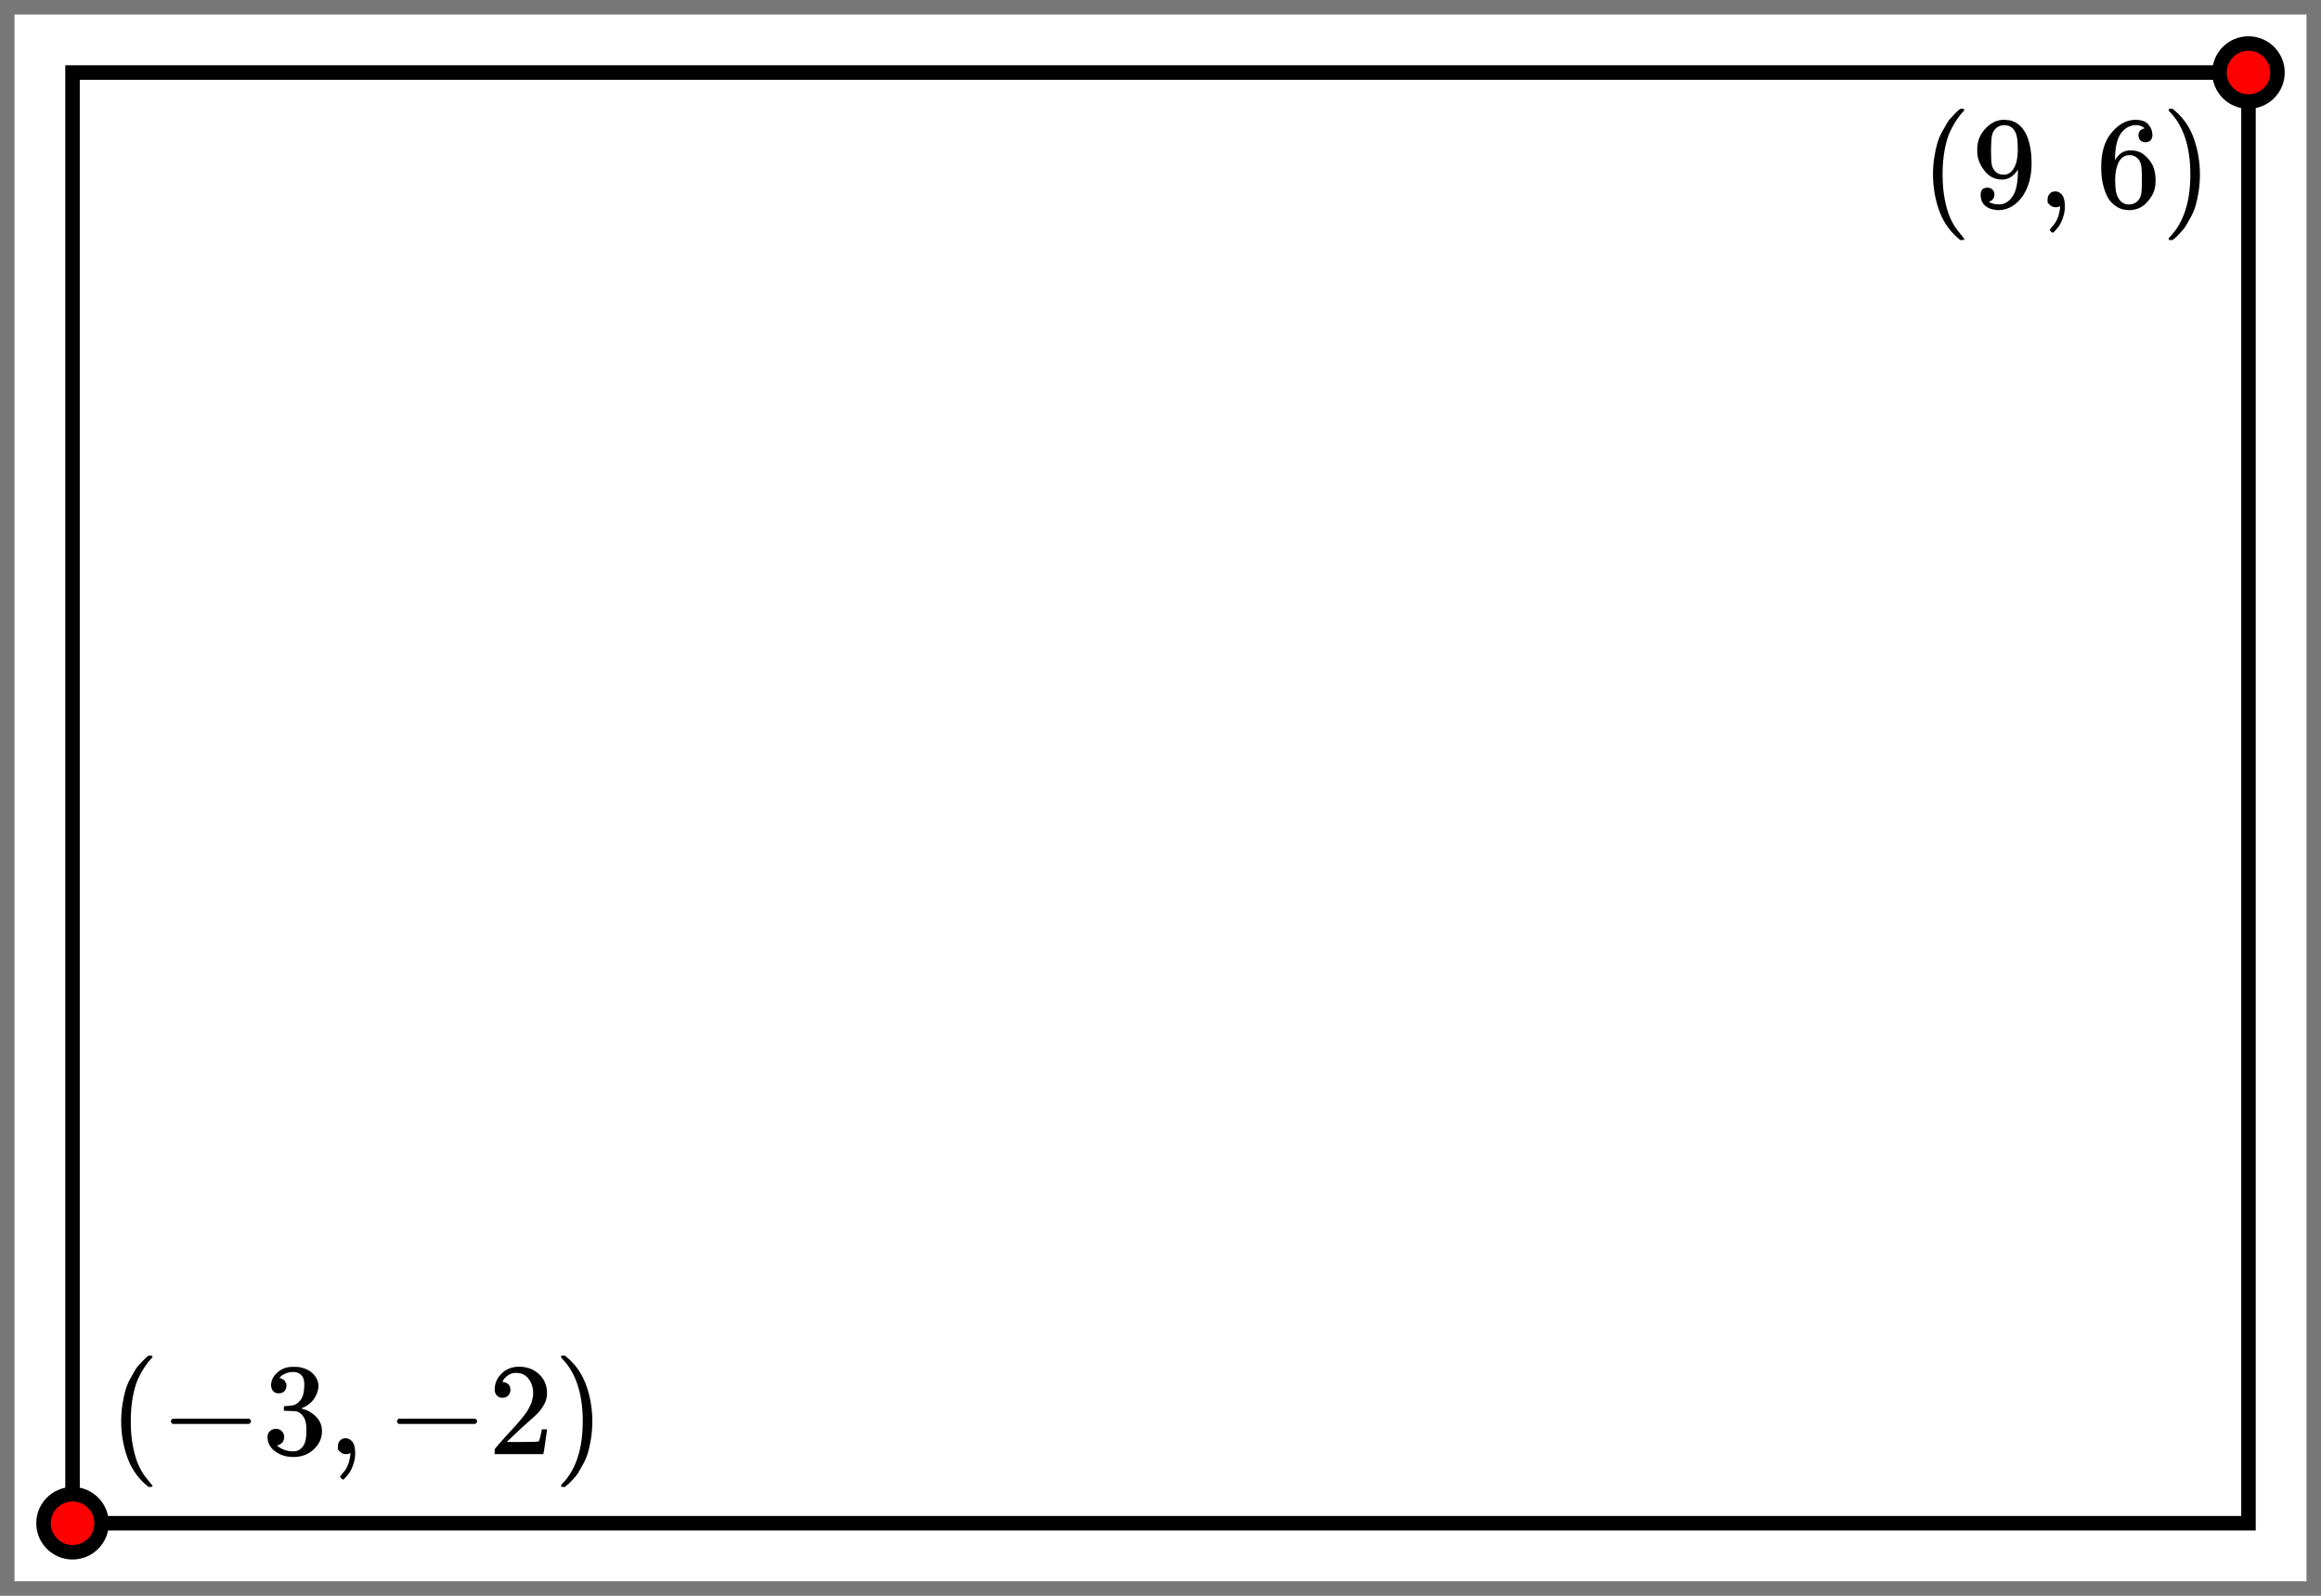
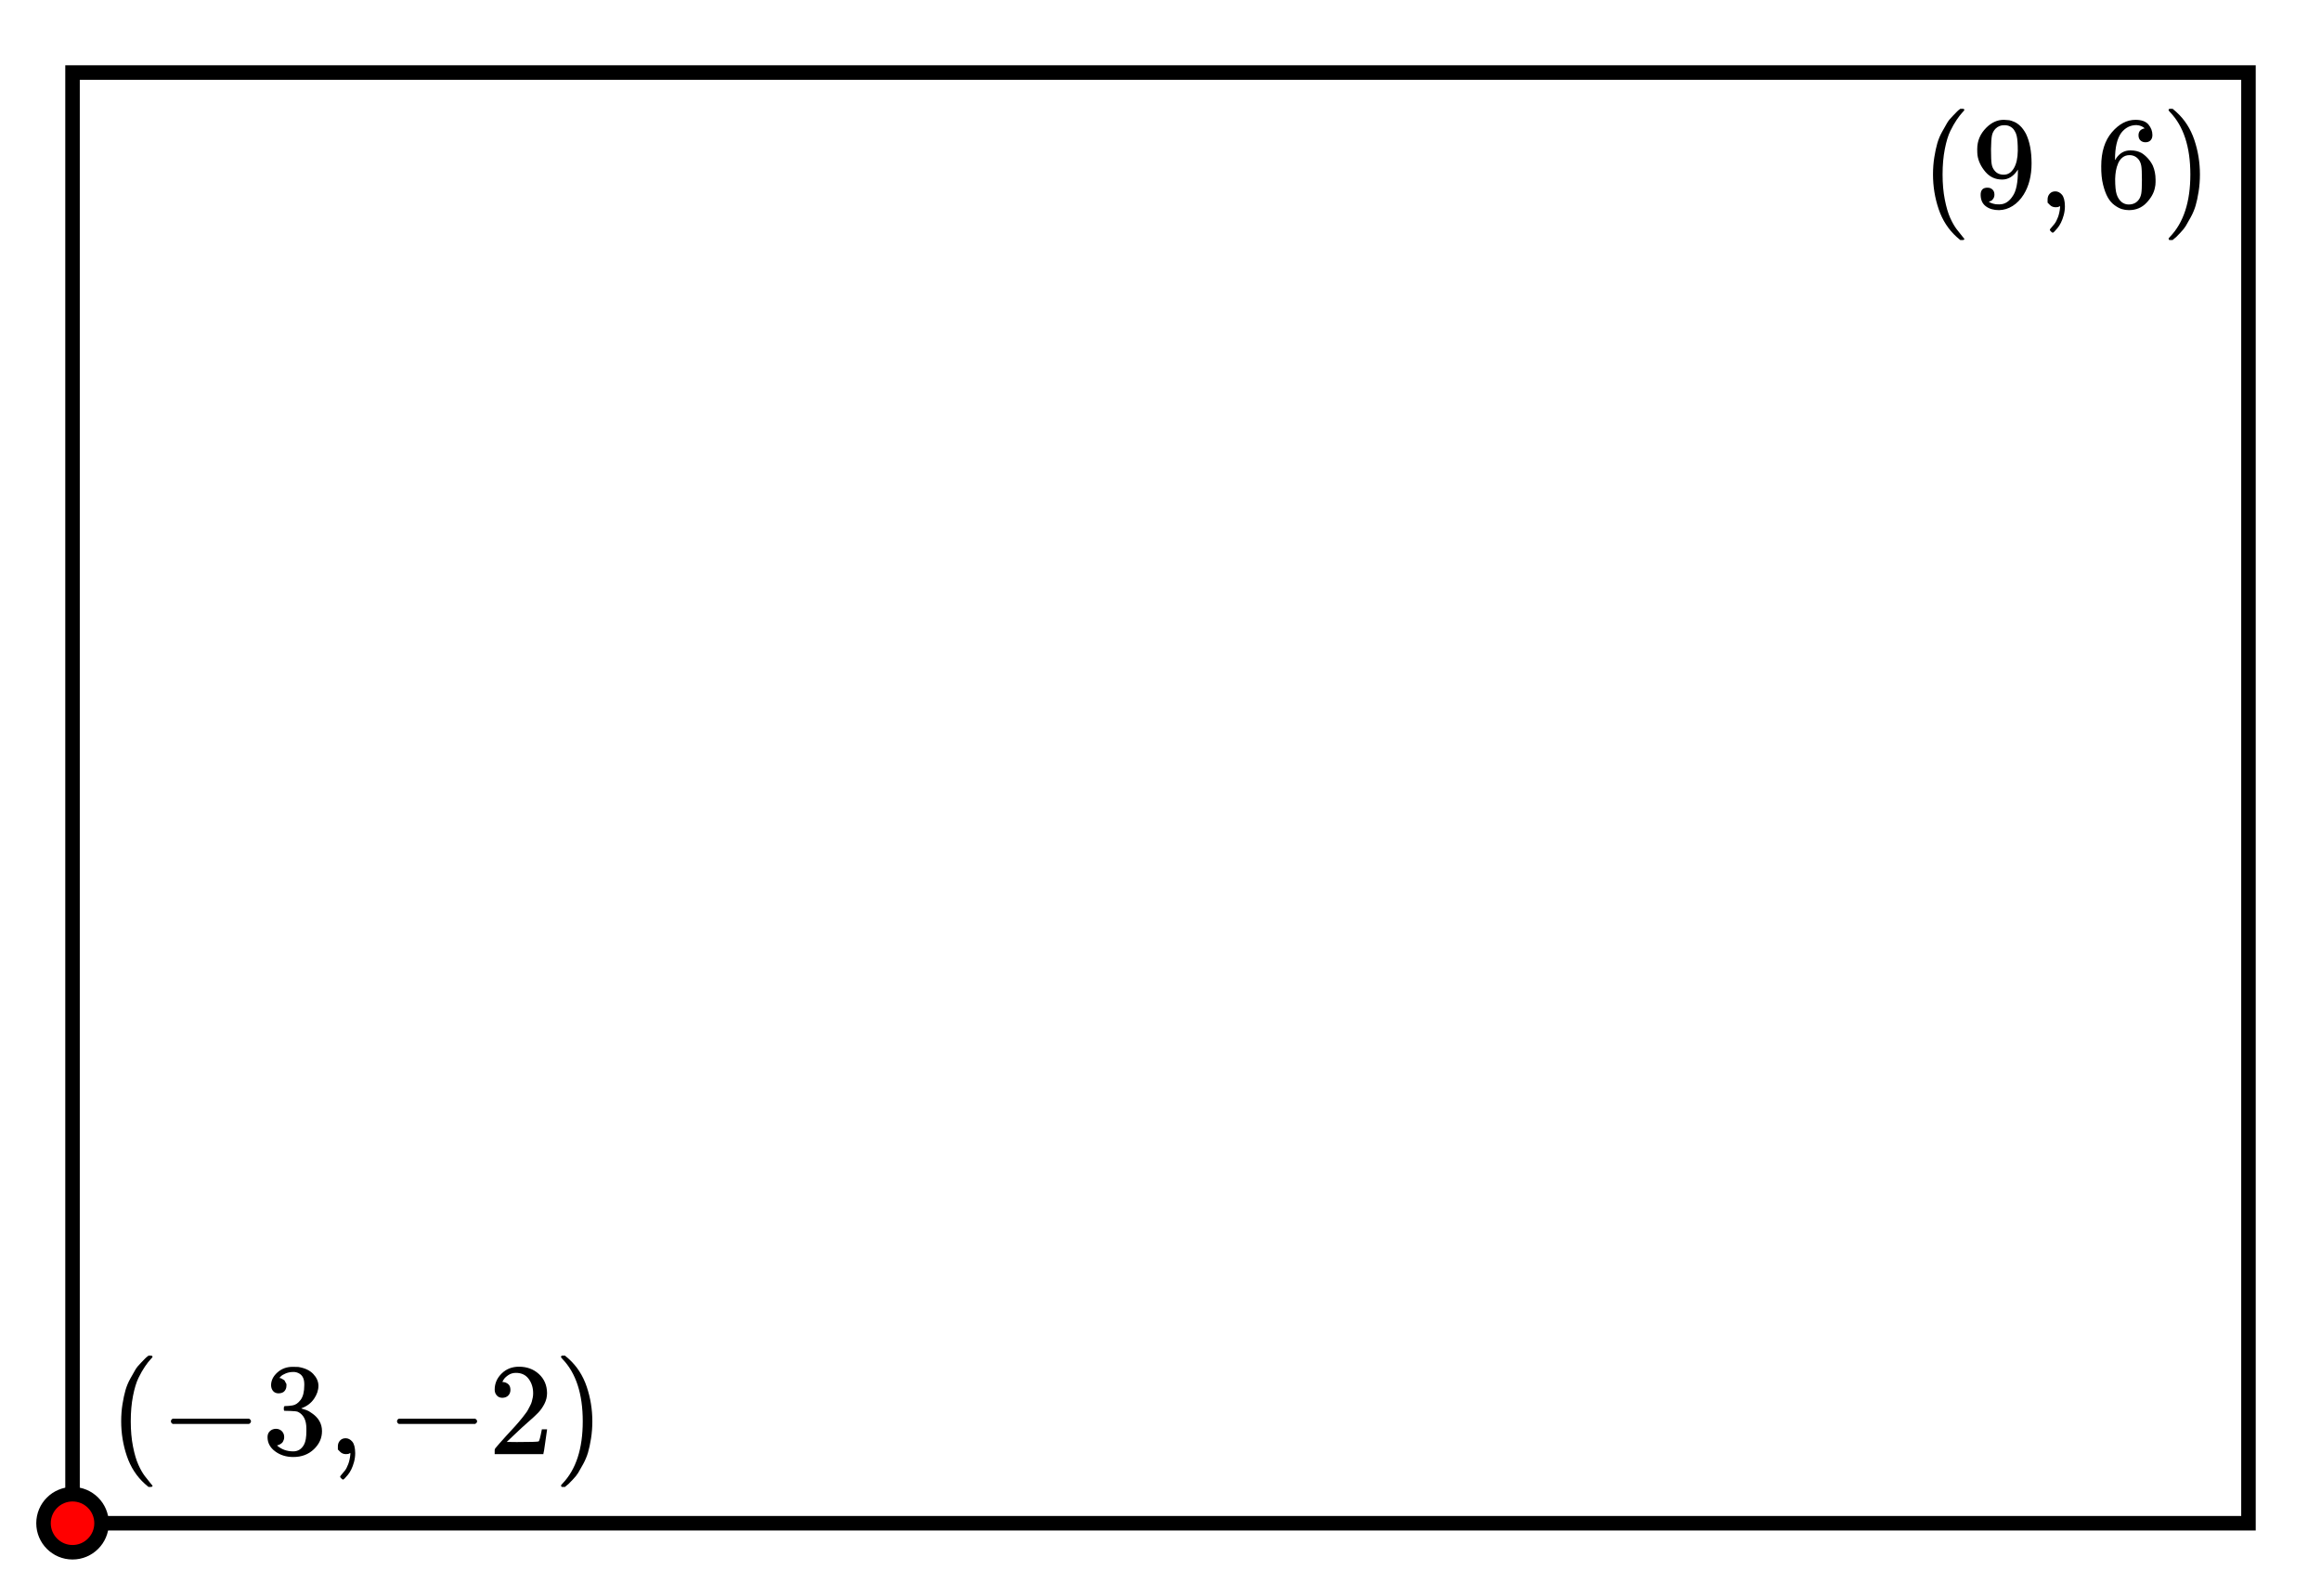
<svg xmlns="http://www.w3.org/2000/svg" xmlns:xlink="http://www.w3.org/1999/xlink" id="diagram" width="320" height="220">
  <defs>
    <clipPath id="clip-to-bounding-box">
      <rect x="10" y="10" width="300" height="200" />
    </clipPath>
  </defs>
-   <rect id="rect-0" x="0.0" y="0.0" width="320.0" height="220.0" stroke="#777" stroke-width="4" fill="none" type="rectangle" />
  <rect id="rect-1" x="10.0" y="10.0" width="300.0" height="200.0" stroke="black" stroke-width="2" fill="none" type="rectangle" />
  <g id="g-0" type="labeled-point">
    <g id="label-0" transform="translate(15.0,205.0) translate(0.0,-18.1)" type="label">
      <g id="g-2">
        <svg style="vertical-align: -4.528px" width="68.392px" height="18.096px" role="img" focusable="false" viewBox="0 -750 3778.7 1000" x="0" y="0.0">
          <defs>
            <path id="MJX-1-TEX-N-28" d="M94 250Q94 319 104 381T127 488T164 576T202 643T244 695T277 729T302 750H315H319Q333 750 333 741Q333 738 316 720T275 667T226 581T184 443T167 250T184 58T225 -81T274 -167T316 -220T333 -241Q333 -250 318 -250H315H302L274 -226Q180 -141 137 -14T94 250Z" />
            <path id="MJX-1-TEX-N-2212" d="M84 237T84 250T98 270H679Q694 262 694 250T679 230H98Q84 237 84 250Z" />
            <path id="MJX-1-TEX-N-33" d="M127 463Q100 463 85 480T69 524Q69 579 117 622T233 665Q268 665 277 664Q351 652 390 611T430 522Q430 470 396 421T302 350L299 348Q299 347 308 345T337 336T375 315Q457 262 457 175Q457 96 395 37T238 -22Q158 -22 100 21T42 130Q42 158 60 175T105 193Q133 193 151 175T169 130Q169 119 166 110T159 94T148 82T136 74T126 70T118 67L114 66Q165 21 238 21Q293 21 321 74Q338 107 338 175V195Q338 290 274 322Q259 328 213 329L171 330L168 332Q166 335 166 348Q166 366 174 366Q202 366 232 371Q266 376 294 413T322 525V533Q322 590 287 612Q265 626 240 626Q208 626 181 615T143 592T132 580H135Q138 579 143 578T153 573T165 566T175 555T183 540T186 520Q186 498 172 481T127 463Z" />
            <path id="MJX-1-TEX-N-2C" d="M78 35T78 60T94 103T137 121Q165 121 187 96T210 8Q210 -27 201 -60T180 -117T154 -158T130 -185T117 -194Q113 -194 104 -185T95 -172Q95 -168 106 -156T131 -126T157 -76T173 -3V9L172 8Q170 7 167 6T161 3T152 1T140 0Q113 0 96 17Z" />
            <path id="MJX-1-TEX-N-32" d="M109 429Q82 429 66 447T50 491Q50 562 103 614T235 666Q326 666 387 610T449 465Q449 422 429 383T381 315T301 241Q265 210 201 149L142 93L218 92Q375 92 385 97Q392 99 409 186V189H449V186Q448 183 436 95T421 3V0H50V19V31Q50 38 56 46T86 81Q115 113 136 137Q145 147 170 174T204 211T233 244T261 278T284 308T305 340T320 369T333 401T340 431T343 464Q343 527 309 573T212 619Q179 619 154 602T119 569T109 550Q109 549 114 549Q132 549 151 535T170 489Q170 464 154 447T109 429Z" />
            <path id="MJX-1-TEX-N-29" d="M60 749L64 750Q69 750 74 750H86L114 726Q208 641 251 514T294 250Q294 182 284 119T261 12T224 -76T186 -143T145 -194T113 -227T90 -246Q87 -249 86 -250H74Q66 -250 63 -250T58 -247T55 -238Q56 -237 66 -225Q221 -64 221 250T66 725Q56 737 55 738Q55 746 60 749Z" />
          </defs>
          <g stroke="currentColor" fill="currentColor" stroke-width="0" transform="scale(1,-1)">
            <g data-mml-node="math" data-semantic-type="fenced" data-semantic-role="leftright" data-semantic-id="10" data-semantic-children="9" data-semantic-content="0,6" data-semantic-speech="left parenthesis negative 3 comma negative 2 right parenthesis">
              <g data-mml-node="mo" data-semantic-type="fence" data-semantic-role="open" data-semantic-id="0" data-semantic-parent="10" data-semantic-operator="fenced" data-semantic-speech="left parenthesis">
                <use data-c="28" xlink:href="#MJX-1-TEX-N-28" />
              </g>
              <g data-mml-node="mrow" data-semantic-type="punctuated" data-semantic-role="sequence" data-semantic-id="9" data-semantic-children="7,3,8" data-semantic-content="3" data-semantic-parent="10" data-semantic-speech="negative 3 comma negative 2" transform="translate(389,0)">
                <g data-mml-node="mrow" data-semantic-type="prefixop" data-semantic-role="negative" data-semantic-annotation="clearspeak:simple" data-semantic-id="7" data-semantic-children="2" data-semantic-content="1" data-semantic-parent="9" data-semantic-speech="negative 3">
                  <g data-mml-node="mo" data-semantic-type="operator" data-semantic-role="subtraction" data-semantic-id="1" data-semantic-parent="7" data-semantic-operator="prefixop,−" data-semantic-speech="minus">
                    <use data-c="2212" xlink:href="#MJX-1-TEX-N-2212" />
                  </g>
                  <g data-mml-node="mn" data-semantic-type="number" data-semantic-role="integer" data-semantic-font="normal" data-semantic-annotation="clearspeak:simple" data-semantic-id="2" data-semantic-parent="7" data-semantic-speech="3" transform="translate(778,0)">
                    <use data-c="33" xlink:href="#MJX-1-TEX-N-33" />
                  </g>
                </g>
                <g data-mml-node="mo" data-semantic-type="punctuation" data-semantic-role="comma" data-semantic-id="3" data-semantic-parent="9" data-semantic-operator="punctuated" data-semantic-speech="comma" transform="translate(1278,0)">
                  <use data-c="2C" xlink:href="#MJX-1-TEX-N-2C" />
                </g>
                <g data-mml-node="mrow" data-semantic-type="prefixop" data-semantic-role="negative" data-semantic-annotation="clearspeak:simple" data-semantic-id="8" data-semantic-children="5" data-semantic-content="4" data-semantic-parent="9" data-semantic-speech="negative 2" transform="translate(1722.7,0)">
                  <g data-mml-node="mo" data-semantic-type="operator" data-semantic-role="subtraction" data-semantic-id="4" data-semantic-parent="8" data-semantic-operator="prefixop,−" data-semantic-speech="minus">
                    <use data-c="2212" xlink:href="#MJX-1-TEX-N-2212" />
                  </g>
                  <g data-mml-node="mn" data-semantic-type="number" data-semantic-role="integer" data-semantic-font="normal" data-semantic-annotation="clearspeak:simple" data-semantic-id="5" data-semantic-parent="8" data-semantic-speech="2" transform="translate(778,0)">
                    <use data-c="32" xlink:href="#MJX-1-TEX-N-32" />
                  </g>
                </g>
              </g>
              <g data-mml-node="mo" data-semantic-type="fence" data-semantic-role="close" data-semantic-id="6" data-semantic-parent="10" data-semantic-operator="fenced" data-semantic-speech="right parenthesis" transform="translate(3389.7,0)">
                <use data-c="29" xlink:href="#MJX-1-TEX-N-29" />
              </g>
            </g>
          </g>
        </svg>
      </g>
    </g>
    <circle id="circle-0" cx="10.0" cy="210.0" r="4" stroke="black" stroke-width="2" fill="red" type="point" />
  </g>
  <g id="g-1" type="labeled-point">
    <g id="label-1" transform="translate(305.0,15.0) translate(-40.2,-0.0)" type="label">
      <g id="g-3">
        <svg style="vertical-align: -4.528px" width="40.232px" height="18.096px" role="img" focusable="false" viewBox="0 -750 2222.7 1000" x="0" y="0.0">
          <defs>
            <path id="MJX-2-TEX-N-28" d="M94 250Q94 319 104 381T127 488T164 576T202 643T244 695T277 729T302 750H315H319Q333 750 333 741Q333 738 316 720T275 667T226 581T184 443T167 250T184 58T225 -81T274 -167T316 -220T333 -241Q333 -250 318 -250H315H302L274 -226Q180 -141 137 -14T94 250Z" />
            <path id="MJX-2-TEX-N-39" d="M352 287Q304 211 232 211Q154 211 104 270T44 396Q42 412 42 436V444Q42 537 111 606Q171 666 243 666Q245 666 249 666T257 665H261Q273 665 286 663T323 651T370 619T413 560Q456 472 456 334Q456 194 396 97Q361 41 312 10T208 -22Q147 -22 108 7T68 93T121 149Q143 149 158 135T173 96Q173 78 164 65T148 49T135 44L131 43Q131 41 138 37T164 27T206 22H212Q272 22 313 86Q352 142 352 280V287ZM244 248Q292 248 321 297T351 430Q351 508 343 542Q341 552 337 562T323 588T293 615T246 625Q208 625 181 598Q160 576 154 546T147 441Q147 358 152 329T172 282Q197 248 244 248Z" />
            <path id="MJX-2-TEX-N-2C" d="M78 35T78 60T94 103T137 121Q165 121 187 96T210 8Q210 -27 201 -60T180 -117T154 -158T130 -185T117 -194Q113 -194 104 -185T95 -172Q95 -168 106 -156T131 -126T157 -76T173 -3V9L172 8Q170 7 167 6T161 3T152 1T140 0Q113 0 96 17Z" />
            <path id="MJX-2-TEX-N-36" d="M42 313Q42 476 123 571T303 666Q372 666 402 630T432 550Q432 525 418 510T379 495Q356 495 341 509T326 548Q326 592 373 601Q351 623 311 626Q240 626 194 566Q147 500 147 364L148 360Q153 366 156 373Q197 433 263 433H267Q313 433 348 414Q372 400 396 374T435 317Q456 268 456 210V192Q456 169 451 149Q440 90 387 34T253 -22Q225 -22 199 -14T143 16T92 75T56 172T42 313ZM257 397Q227 397 205 380T171 335T154 278T148 216Q148 133 160 97T198 39Q222 21 251 21Q302 21 329 59Q342 77 347 104T352 209Q352 289 347 316T329 361Q302 397 257 397Z" />
            <path id="MJX-2-TEX-N-29" d="M60 749L64 750Q69 750 74 750H86L114 726Q208 641 251 514T294 250Q294 182 284 119T261 12T224 -76T186 -143T145 -194T113 -227T90 -246Q87 -249 86 -250H74Q66 -250 63 -250T58 -247T55 -238Q56 -237 66 -225Q221 -64 221 250T66 725Q56 737 55 738Q55 746 60 749Z" />
          </defs>
          <g stroke="currentColor" fill="currentColor" stroke-width="0" transform="scale(1,-1)">
            <g data-mml-node="math" data-semantic-type="fenced" data-semantic-role="leftright" data-semantic-id="6" data-semantic-children="5" data-semantic-content="0,4" data-semantic-speech="left parenthesis 9 comma 6 right parenthesis">
              <g data-mml-node="mo" data-semantic-type="fence" data-semantic-role="open" data-semantic-id="0" data-semantic-parent="6" data-semantic-operator="fenced" data-semantic-speech="left parenthesis">
                <use data-c="28" xlink:href="#MJX-2-TEX-N-28" />
              </g>
              <g data-mml-node="mrow" data-semantic-type="punctuated" data-semantic-role="sequence" data-semantic-id="5" data-semantic-children="1,2,3" data-semantic-content="2" data-semantic-parent="6" data-semantic-speech="9 comma 6" transform="translate(389,0)">
                <g data-mml-node="mn" data-semantic-type="number" data-semantic-role="integer" data-semantic-font="normal" data-semantic-annotation="clearspeak:simple" data-semantic-id="1" data-semantic-parent="5" data-semantic-speech="9">
                  <use data-c="39" xlink:href="#MJX-2-TEX-N-39" />
                </g>
                <g data-mml-node="mo" data-semantic-type="punctuation" data-semantic-role="comma" data-semantic-id="2" data-semantic-parent="5" data-semantic-operator="punctuated" data-semantic-speech="comma" transform="translate(500,0)">
                  <use data-c="2C" xlink:href="#MJX-2-TEX-N-2C" />
                </g>
                <g data-mml-node="mn" data-semantic-type="number" data-semantic-role="integer" data-semantic-font="normal" data-semantic-annotation="clearspeak:simple" data-semantic-id="3" data-semantic-parent="5" data-semantic-speech="6" transform="translate(944.7,0)">
                  <use data-c="36" xlink:href="#MJX-2-TEX-N-36" />
                </g>
              </g>
              <g data-mml-node="mo" data-semantic-type="fence" data-semantic-role="close" data-semantic-id="4" data-semantic-parent="6" data-semantic-operator="fenced" data-semantic-speech="right parenthesis" transform="translate(1833.7,0)">
                <use data-c="29" xlink:href="#MJX-2-TEX-N-29" />
              </g>
            </g>
          </g>
        </svg>
      </g>
    </g>
-     <circle id="circle-1" cx="310.0" cy="10.0" r="4" stroke="black" stroke-width="2" fill="red" type="point" />
  </g>
</svg>